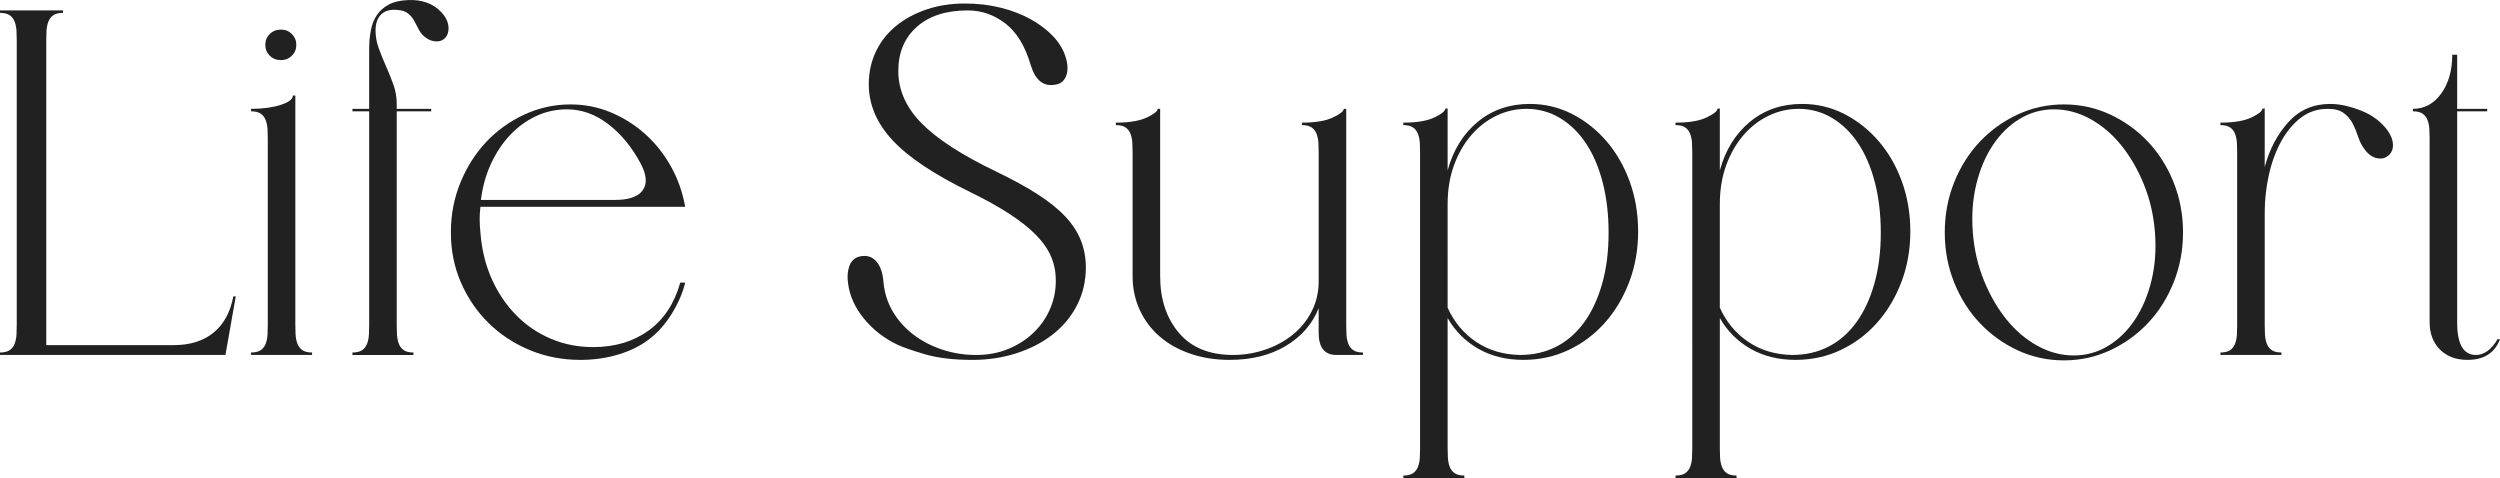
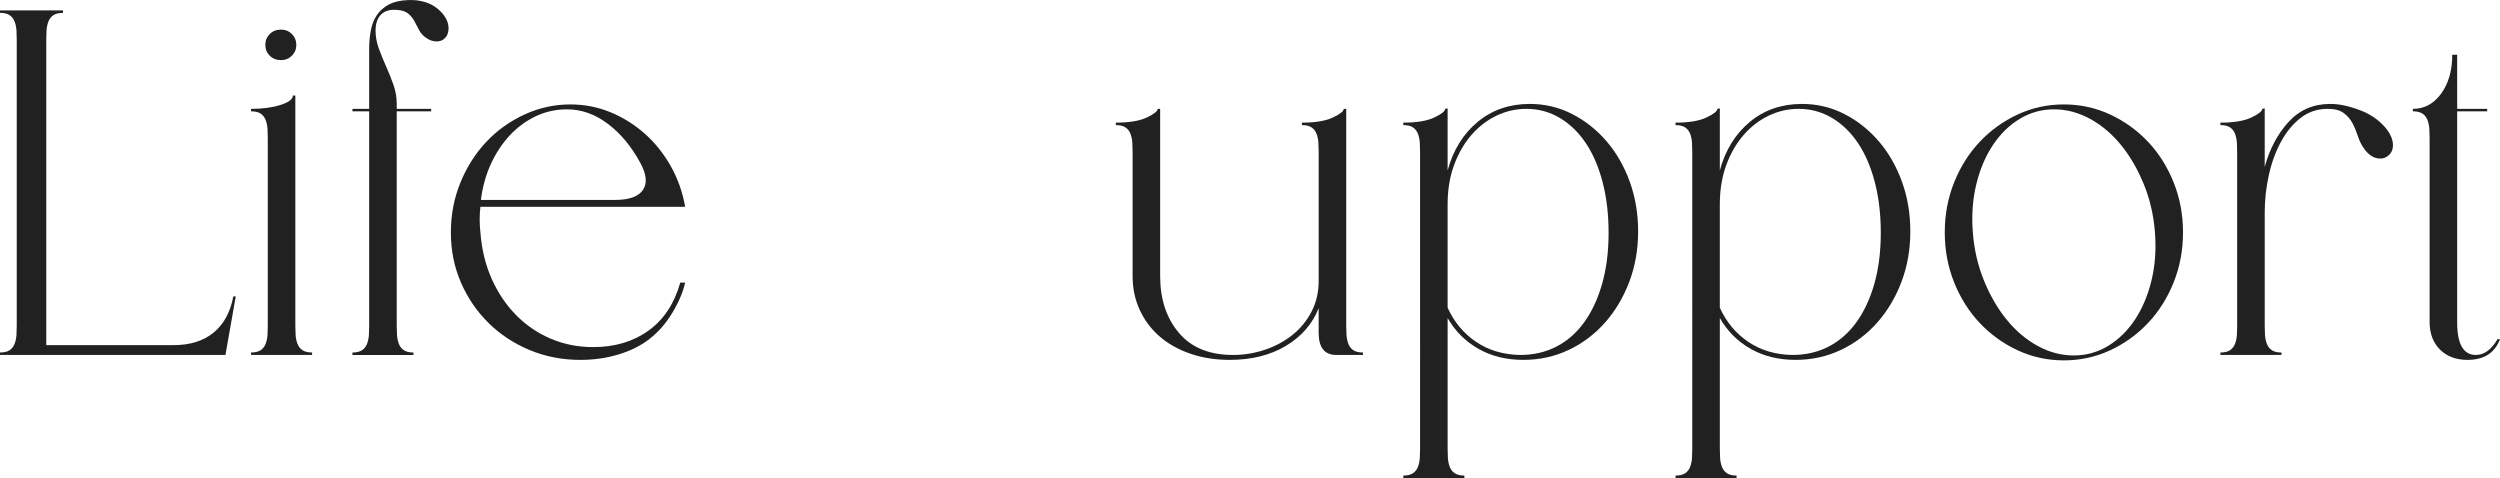
<svg xmlns="http://www.w3.org/2000/svg" version="1.1" id="レイヤー_1" x="0px" y="0px" viewBox="0 0 660.047 126.207" style="enable-background:new 0 0 660.047 126.207;" xml:space="preserve">
  <style type="text/css">
	.st0{enable-background:new    ;}
	.st1{fill:#212121;}
</style>
  <g class="st0">
    <path class="st1" d="M0,93.717v-0.65c1.125,0,1.992-0.215,2.599-0.649c0.605-0.433,1.04-1.018,1.3-1.755   c0.26-0.734,0.41-1.515,0.455-2.339c0.043-0.822,0.065-1.624,0.065-2.404v-75.375   c0-0.779-0.022-1.579-0.065-2.404C4.309,7.318,4.159,6.539,3.899,5.801C3.639,5.066,3.204,4.481,2.599,4.046   C1.992,3.615,1.125,3.397,0,3.397V2.748h16.634V3.397c-1.127,0-1.994,0.218-2.599,0.649   c-0.607,0.435-1.04,1.02-1.299,1.755c-0.26,0.737-0.412,1.517-0.455,2.339   c-0.044,0.825-0.065,1.625-0.065,2.404v80.573h33.659c4.332,0,7.84-1.105,10.527-3.313   c2.684-2.209,4.418-5.394,5.198-9.552h0.65L59.52,93.717H0z" />
    <path class="st1" d="M77.976,85.919c0,0.78,0.02,1.582,0.065,2.404c0.043,0.824,0.195,1.605,0.455,2.339   c0.26,0.737,0.692,1.322,1.3,1.755c0.605,0.435,1.472,0.649,2.599,0.649v0.65H66.279v-0.65   c1.125,0,1.992-0.215,2.599-0.649c0.605-0.433,1.04-1.018,1.3-1.755c0.26-0.734,0.41-1.515,0.455-2.339   c0.043-0.822,0.065-1.624,0.065-2.404V36.536c0-0.779-0.022-1.579-0.065-2.404   c-0.044-0.822-0.195-1.602-0.455-2.339c-0.26-0.735-0.695-1.319-1.3-1.754   c-0.607-0.433-1.474-0.65-2.599-0.65v-0.649c3.032,0,5.631-0.346,7.797-1.04c2.165-0.692,3.249-1.515,3.249-2.469   h0.65V85.919z M70.048,11.844c0-1.125,0.39-2.079,1.17-2.859c0.78-0.779,1.774-1.169,2.989-1.169   c1.125,0,2.08,0.39,2.859,1.169c0.779,0.78,1.169,1.734,1.169,2.859c0,1.127-0.39,2.079-1.169,2.859   c-0.78,0.779-1.734,1.169-2.859,1.169c-1.214,0-2.209-0.39-2.989-1.169   C70.438,13.923,70.048,12.971,70.048,11.844z" />
    <path class="st1" d="M93.049,28.739h4.418V12.884c0-1.732,0.15-3.379,0.455-4.939   c0.302-1.56,0.845-2.902,1.625-4.029c0.779-1.125,1.819-2.034,3.119-2.728c1.3-0.692,2.989-1.082,5.068-1.17   c1.732-0.085,3.356,0.13,4.873,0.649c1.515,0.52,2.836,1.388,3.963,2.6c0.953,1.04,1.537,2.102,1.754,3.184   c0.215,1.085,0.108,2.06-0.325,2.925c-0.607,1.039-1.517,1.559-2.729,1.559c-0.955,0-1.864-0.302-2.729-0.909   c-0.78-0.519-1.387-1.17-1.819-1.949c-0.435-0.78-0.845-1.56-1.235-2.34   c-0.39-0.779-0.932-1.472-1.625-2.079c-0.694-0.605-1.69-0.952-2.989-1.039   c-1.819-0.173-3.228,0.217-4.224,1.169c-0.997,0.955-1.495,2.384-1.495,4.289c0,1.56,0.28,3.119,0.845,4.679   c0.562,1.559,1.212,3.163,1.949,4.808c0.735,1.647,1.385,3.272,1.95,4.874c0.562,1.603,0.845,3.271,0.845,5.003   v1.3h9.097v0.649h-9.097v56.531c0,0.78,0.02,1.582,0.065,2.404c0.043,0.824,0.195,1.605,0.455,2.339   c0.26,0.737,0.692,1.322,1.3,1.755c0.605,0.435,1.472,0.649,2.599,0.649v0.65H93.049v-0.65   c1.125,0,1.992-0.215,2.599-0.649c0.605-0.433,1.04-1.018,1.3-1.755c0.26-0.734,0.41-1.515,0.455-2.339   c0.043-0.822,0.065-1.624,0.065-2.404V29.388h-4.418V28.739z" />
    <path class="st1" d="M119.04,61.358c0-4.679,0.845-9.075,2.534-13.19c1.69-4.114,3.964-7.689,6.823-10.722   c2.859-3.031,6.216-5.436,10.072-7.213c3.854-1.774,7.905-2.664,12.151-2.664c3.724,0,7.255,0.694,10.591,2.079   c3.334,1.388,6.346,3.272,9.032,5.653c2.684,2.384,4.958,5.221,6.823,8.513c1.862,3.293,3.139,6.888,3.833,10.786   h-54.062c-0.26,2.167-0.26,4.419,0,6.758c0.345,4.506,1.342,8.6,2.989,12.281   c1.645,3.683,3.789,6.867,6.433,9.552c2.642,2.687,5.696,4.766,9.162,6.237c3.464,1.475,7.19,2.21,11.176,2.21   c5.718,0,10.591-1.45,14.62-4.354c4.029-2.901,6.823-7.125,8.382-12.67h1.299   c-0.607,2.599-1.754,5.285-3.444,8.057c-1.69,2.774-3.661,5.026-5.913,6.758   c-2.167,1.734-4.853,3.099-8.057,4.094c-3.207,0.995-6.628,1.495-10.267,1.495c-4.766,0-9.227-0.867-13.386-2.6   s-7.777-4.114-10.851-7.147c-3.077-3.032-5.503-6.583-7.278-10.656C119.927,70.543,119.04,66.124,119.04,61.358z    M169.073,43.034c-2.339-4.331-5.198-7.774-8.577-10.331c-3.379-2.555-6.975-3.834-10.786-3.834   c-2.946,0-5.698,0.607-8.252,1.819c-2.556,1.214-4.831,2.882-6.823,5.003c-1.994,2.124-3.661,4.636-5.003,7.538   c-1.344,2.903-2.231,6.088-2.664,9.552h35.478c3.639,0,6.063-0.865,7.277-2.6   C170.935,48.45,170.718,46.068,169.073,43.034z" />
-     <path class="st1" d="M254.714,0.928c3.379,0,6.54,0.369,9.487,1.105c2.944,0.737,5.588,1.754,7.927,3.054   s4.309,2.794,5.913,4.483c1.602,1.69,2.707,3.531,3.314,5.523c0.605,1.906,0.649,3.554,0.13,4.939   c-0.52,1.387-1.517,2.166-2.989,2.339c-3.034,0.519-5.155-1.212-6.368-5.198   c-1.474-5.023-3.704-8.685-6.693-10.981c-2.989-2.294-6.303-3.443-9.941-3.443   c-5.718,0-10.202,1.451-13.451,4.354c-3.249,2.903-4.873,6.78-4.873,11.631c0,5.025,2.035,9.617,6.108,13.775   c4.071,4.158,10.612,8.404,19.623,12.735c4.332,2.08,8.013,4.094,11.046,6.044   c3.032,1.949,5.479,3.921,7.343,5.912c1.862,1.994,3.227,4.094,4.093,6.304c0.865,2.209,1.3,4.57,1.3,7.082   c0,3.639-0.78,6.976-2.339,10.007c-1.56,3.034-3.704,5.61-6.433,7.732c-2.729,2.124-5.913,3.769-9.552,4.939   c-3.639,1.17-7.495,1.755-11.566,1.755c-5.026,0-9.227-0.5-12.606-1.495s-5.805-1.84-7.277-2.534   c-3.466-1.645-6.39-3.919-8.772-6.822c-2.384-2.902-3.792-5.999-4.224-9.292c-0.26-1.732-0.152-3.269,0.325-4.613   c0.475-1.343,1.365-2.188,2.664-2.534c1.819-0.433,3.292-0.021,4.418,1.234c1.125,1.257,1.775,3.142,1.95,5.653   c0.26,2.773,1.082,5.328,2.469,7.667c1.385,2.339,3.184,4.354,5.394,6.043c2.209,1.69,4.743,3.012,7.603,3.964   c2.859,0.954,5.848,1.43,8.967,1.43s5.978-0.54,8.577-1.625c2.599-1.082,4.829-2.534,6.693-4.354   c1.862-1.819,3.292-3.898,4.289-6.237c0.995-2.34,1.495-4.809,1.495-7.408c0-2.252-0.413-4.354-1.235-6.303   c-0.824-1.949-2.144-3.853-3.963-5.718c-1.82-1.862-4.159-3.725-7.018-5.588   c-2.859-1.862-6.325-3.789-10.396-5.783c-9.444-4.592-16.267-9.14-20.468-13.646   c-4.203-4.504-6.303-9.442-6.303-14.815c0-3.119,0.627-5.998,1.884-8.642c1.255-2.643,3.032-4.894,5.328-6.758   c2.295-1.862,4.981-3.314,8.058-4.354C247.717,1.448,251.075,0.928,254.714,0.928z" />
    <path class="st1" d="M306.306,72.924c0,6.065,1.645,11.046,4.939,14.944c3.292,3.899,8.058,5.849,14.296,5.849   c2.858,0,5.652-0.455,8.382-1.365c2.729-0.909,5.153-2.209,7.277-3.898c2.122-1.69,3.812-3.746,5.068-6.173   c1.255-2.425,1.885-5.111,1.885-8.058V40.175c0-0.78-0.022-1.58-0.065-2.404   c-0.045-0.823-0.194-1.603-0.455-2.34c-0.26-0.734-0.694-1.319-1.299-1.754   c-0.607-0.433-1.475-0.65-2.6-0.65v-0.649c3.552,0,6.28-0.455,8.188-1.364   c1.904-0.91,2.859-1.667,2.859-2.274h0.649v57.181c0,0.78,0.021,1.582,0.065,2.404   c0.042,0.824,0.194,1.605,0.454,2.339c0.26,0.737,0.692,1.322,1.3,1.755c0.606,0.435,1.473,0.649,2.6,0.649   v0.65h-7.019c-3.118,0-4.678-1.949-4.678-5.849v-6.497c-1.647,4.158-4.528,7.472-8.643,9.941   c-4.116,2.469-9.076,3.704-14.88,3.704c-3.727,0-7.17-0.543-10.332-1.625c-3.163-1.082-5.87-2.599-8.122-4.549   c-2.254-1.949-4.008-4.288-5.263-7.018c-1.257-2.728-1.885-5.695-1.885-8.901v-32.749   c0-0.78-0.022-1.58-0.065-2.404c-0.045-0.823-0.195-1.603-0.455-2.34c-0.26-0.734-0.694-1.319-1.3-1.754   c-0.607-0.433-1.475-0.65-2.6-0.65v-0.649c3.552,0,6.281-0.455,8.188-1.364   c1.905-0.91,2.859-1.667,2.859-2.274h0.649V72.924z" />
    <path class="st1" d="M382.201,44.983c1.473-5.37,4.114-9.637,7.928-12.801c3.812-3.161,8.402-4.743,13.775-4.743   c3.984,0,7.71,0.89,11.176,2.664c3.465,1.777,6.498,4.181,9.098,7.213c2.599,3.033,4.634,6.585,6.107,10.656   c1.473,4.073,2.21,8.447,2.21,13.126c0,4.766-0.78,9.206-2.34,13.32c-1.56,4.116-3.703,7.712-6.433,10.786   c-2.729,3.076-5.936,5.481-9.617,7.213c-3.683,1.732-7.646,2.6-11.891,2.6c-4.506,0-8.47-0.976-11.891-2.925   c-3.424-1.949-6.131-4.656-8.123-8.122v34.438c0,0.78,0.021,1.58,0.065,2.404   c0.043,0.822,0.194,1.603,0.455,2.339c0.26,0.735,0.692,1.32,1.299,1.755c0.606,0.433,1.473,0.649,2.6,0.649   v0.65h-16.115v-0.65c1.125,0,1.992-0.217,2.6-0.649c0.606-0.435,1.04-1.02,1.3-1.755   c0.26-0.736,0.41-1.517,0.455-2.339c0.042-0.824,0.065-1.624,0.065-2.404V40.175   c0-0.78-0.022-1.58-0.065-2.404c-0.045-0.823-0.195-1.603-0.455-2.34c-0.26-0.734-0.694-1.319-1.3-1.754   c-0.607-0.433-1.475-0.65-2.6-0.65v-0.649c3.552,0,6.281-0.455,8.188-1.364   c1.905-0.91,2.859-1.667,2.859-2.274l0.649-0.13V44.983z M382.201,81.241c1.732,3.813,4.244,6.823,7.538,9.032   c3.291,2.21,7.147,3.358,11.565,3.444c3.552,0,6.758-0.735,9.617-2.21c2.859-1.472,5.306-3.616,7.343-6.433   c2.034-2.814,3.616-6.216,4.743-10.201c1.125-3.984,1.69-8.447,1.69-13.386c0-4.852-0.519-9.292-1.56-13.32   c-1.039-4.029-2.514-7.473-4.418-10.332c-1.907-2.859-4.204-5.089-6.888-6.692   c-2.687-1.603-5.633-2.404-8.838-2.404c-2.773,0-5.415,0.607-7.927,1.819c-2.514,1.214-4.724,2.924-6.628,5.133   c-1.907,2.21-3.424,4.854-4.549,7.928c-1.127,3.076-1.69,6.521-1.69,10.332V81.241z" />
    <path class="st1" d="M454.066,44.983c1.473-5.37,4.114-9.637,7.928-12.801c3.812-3.161,8.403-4.743,13.776-4.743   c3.984,0,7.71,0.89,11.176,2.664c3.465,1.777,6.498,4.181,9.098,7.213c2.599,3.033,4.634,6.585,6.107,10.656   c1.473,4.073,2.21,8.447,2.21,13.126c0,4.766-0.78,9.206-2.34,13.32c-1.56,4.116-3.703,7.712-6.433,10.786   c-2.729,3.076-5.936,5.481-9.617,7.213c-3.683,1.732-7.646,2.6-11.891,2.6c-4.506,0-8.47-0.976-11.891-2.925   c-3.424-1.949-6.131-4.656-8.123-8.122v34.438c0,0.78,0.021,1.58,0.065,2.404   c0.043,0.822,0.194,1.603,0.455,2.339c0.26,0.735,0.692,1.32,1.299,1.755c0.606,0.433,1.473,0.649,2.6,0.649   v0.65h-16.115v-0.65c1.125,0,1.992-0.217,2.6-0.649c0.606-0.435,1.04-1.02,1.3-1.755   c0.26-0.736,0.41-1.517,0.455-2.339c0.042-0.824,0.065-1.624,0.065-2.404V40.175   c0-0.78-0.022-1.58-0.065-2.404c-0.045-0.823-0.195-1.603-0.455-2.34c-0.26-0.734-0.694-1.319-1.3-1.754   c-0.607-0.433-1.475-0.65-2.6-0.65v-0.649c3.552,0,6.281-0.455,8.188-1.364   c1.905-0.91,2.859-1.667,2.859-2.274l0.649-0.13V44.983z M454.066,81.241c1.732,3.813,4.244,6.823,7.538,9.032   c3.291,2.21,7.148,3.358,11.566,3.444c3.552,0,6.758-0.735,9.617-2.21c2.859-1.472,5.306-3.616,7.343-6.433   c2.034-2.814,3.616-6.216,4.743-10.201c1.125-3.984,1.69-8.447,1.69-13.386c0-4.852-0.519-9.292-1.56-13.32   c-1.039-4.029-2.514-7.473-4.418-10.332c-1.907-2.859-4.204-5.089-6.888-6.692   c-2.687-1.603-5.633-2.404-8.838-2.404c-2.773,0-5.415,0.607-7.927,1.819c-2.514,1.214-4.724,2.924-6.628,5.133   c-1.907,2.21-3.424,4.854-4.549,7.928c-1.127,3.076-1.69,6.521-1.69,10.332V81.241z" />
    <path class="st1" d="M513.456,61.358c0-4.679,0.822-9.075,2.469-13.19c1.645-4.114,3.899-7.689,6.758-10.722   c2.859-3.031,6.193-5.436,10.007-7.213c3.812-1.774,7.883-2.664,12.216-2.664c4.332,0,8.403,0.89,12.217,2.664   c3.811,1.777,7.147,4.182,10.006,7.213c2.859,3.033,5.111,6.607,6.758,10.722   c1.645,4.115,2.47,8.512,2.47,13.19s-0.824,9.076-2.47,13.19c-1.647,4.116-3.898,7.689-6.758,10.722   c-2.858,3.033-6.195,5.438-10.006,7.213c-3.813,1.774-7.885,2.664-12.217,2.664c-4.333,0-8.404-0.89-12.216-2.664   c-3.813-1.775-7.147-4.18-10.007-7.213c-2.858-3.032-5.112-6.606-6.758-10.722   C514.278,70.434,513.456,66.037,513.456,61.358z M520.863,61.358c0.346,4.506,1.32,8.729,2.925,12.671   c1.602,3.943,3.594,7.387,5.978,10.331c2.382,2.946,5.111,5.264,8.188,6.953   c3.074,1.69,6.258,2.534,9.552,2.534c3.291,0,6.323-0.845,9.097-2.534c2.772-1.69,5.134-4.007,7.083-6.953   c1.949-2.944,3.399-6.388,4.354-10.331c0.952-3.941,1.255-8.165,0.909-12.671   c-0.347-4.504-1.321-8.727-2.924-12.671c-1.603-3.941-3.596-7.385-5.978-10.332   c-2.384-2.944-5.113-5.263-8.188-6.952c-3.076-1.69-6.261-2.534-9.552-2.534c-3.294,0-6.325,0.845-9.097,2.534   c-2.774,1.69-5.134,4.008-7.083,6.952c-1.949,2.947-3.401,6.391-4.354,10.332   C520.819,52.63,520.517,56.854,520.863,61.358z" />
    <path class="st1" d="M597.928,44.074c1.3-4.764,3.399-8.727,6.303-11.892c2.902-3.161,6.564-4.743,10.981-4.743   c1.385,0,2.795,0.175,4.224,0.519c1.43,0.348,2.837,0.803,4.224,1.365c1.385,0.565,2.642,1.279,3.769,2.144   c1.124,0.867,2.079,1.82,2.858,2.859c0.952,1.3,1.45,2.579,1.495,3.834c0.042,1.257-0.37,2.231-1.235,2.924   c-0.606,0.519-1.299,0.78-2.079,0.78c-1.647,0-3.076-0.865-4.288-2.6c-0.695-0.952-1.235-2.034-1.625-3.249   c-0.39-1.212-0.867-2.359-1.43-3.443c-0.565-1.083-1.344-1.992-2.339-2.729   c-0.997-0.735-2.404-1.105-4.224-1.105c-2.687,0-5.048,0.779-7.083,2.339c-2.036,1.56-3.769,3.639-5.198,6.238   c-1.429,2.599-2.514,5.545-3.249,8.837c-0.736,3.294-1.105,6.628-1.105,10.007v29.76   c0,0.78,0.021,1.582,0.065,2.404c0.043,0.824,0.194,1.605,0.455,2.339c0.26,0.737,0.692,1.322,1.299,1.755   c0.606,0.435,1.473,0.649,2.6,0.649v0.65h-16.115v-0.65c1.125,0,1.992-0.215,2.6-0.649   c0.606-0.433,1.04-1.018,1.3-1.755c0.26-0.734,0.41-1.515,0.455-2.339c0.042-0.822,0.065-1.624,0.065-2.404   V40.175c0-0.78-0.022-1.58-0.065-2.404c-0.045-0.823-0.195-1.603-0.455-2.34   c-0.26-0.734-0.694-1.319-1.3-1.754c-0.607-0.433-1.475-0.65-2.6-0.65v-0.649   c3.552,0,6.281-0.455,8.188-1.364c1.905-0.91,2.859-1.667,2.859-2.274l0.649-0.13V44.074z" />
    <path class="st1" d="M648.74,28.739h7.928v0.649h-7.928v55.752c0,5.718,1.645,8.577,4.939,8.577   c2.165,0,4.071-1.385,5.719-4.159h0.649c-1.387,3.639-4.246,5.459-8.577,5.459c-3.034,0-5.458-0.91-7.277-2.729   s-2.729-4.244-2.729-7.277V36.536c0-0.779-0.022-1.579-0.065-2.404c-0.045-0.822-0.195-1.602-0.455-2.339   c-0.26-0.735-0.694-1.319-1.3-1.754c-0.607-0.433-1.475-0.65-2.6-0.65v-0.649   c3.032,0,5.523-1.343,7.473-4.028c1.949-2.685,2.925-6.108,2.925-10.267h1.299V28.739z" />
  </g>
</svg>